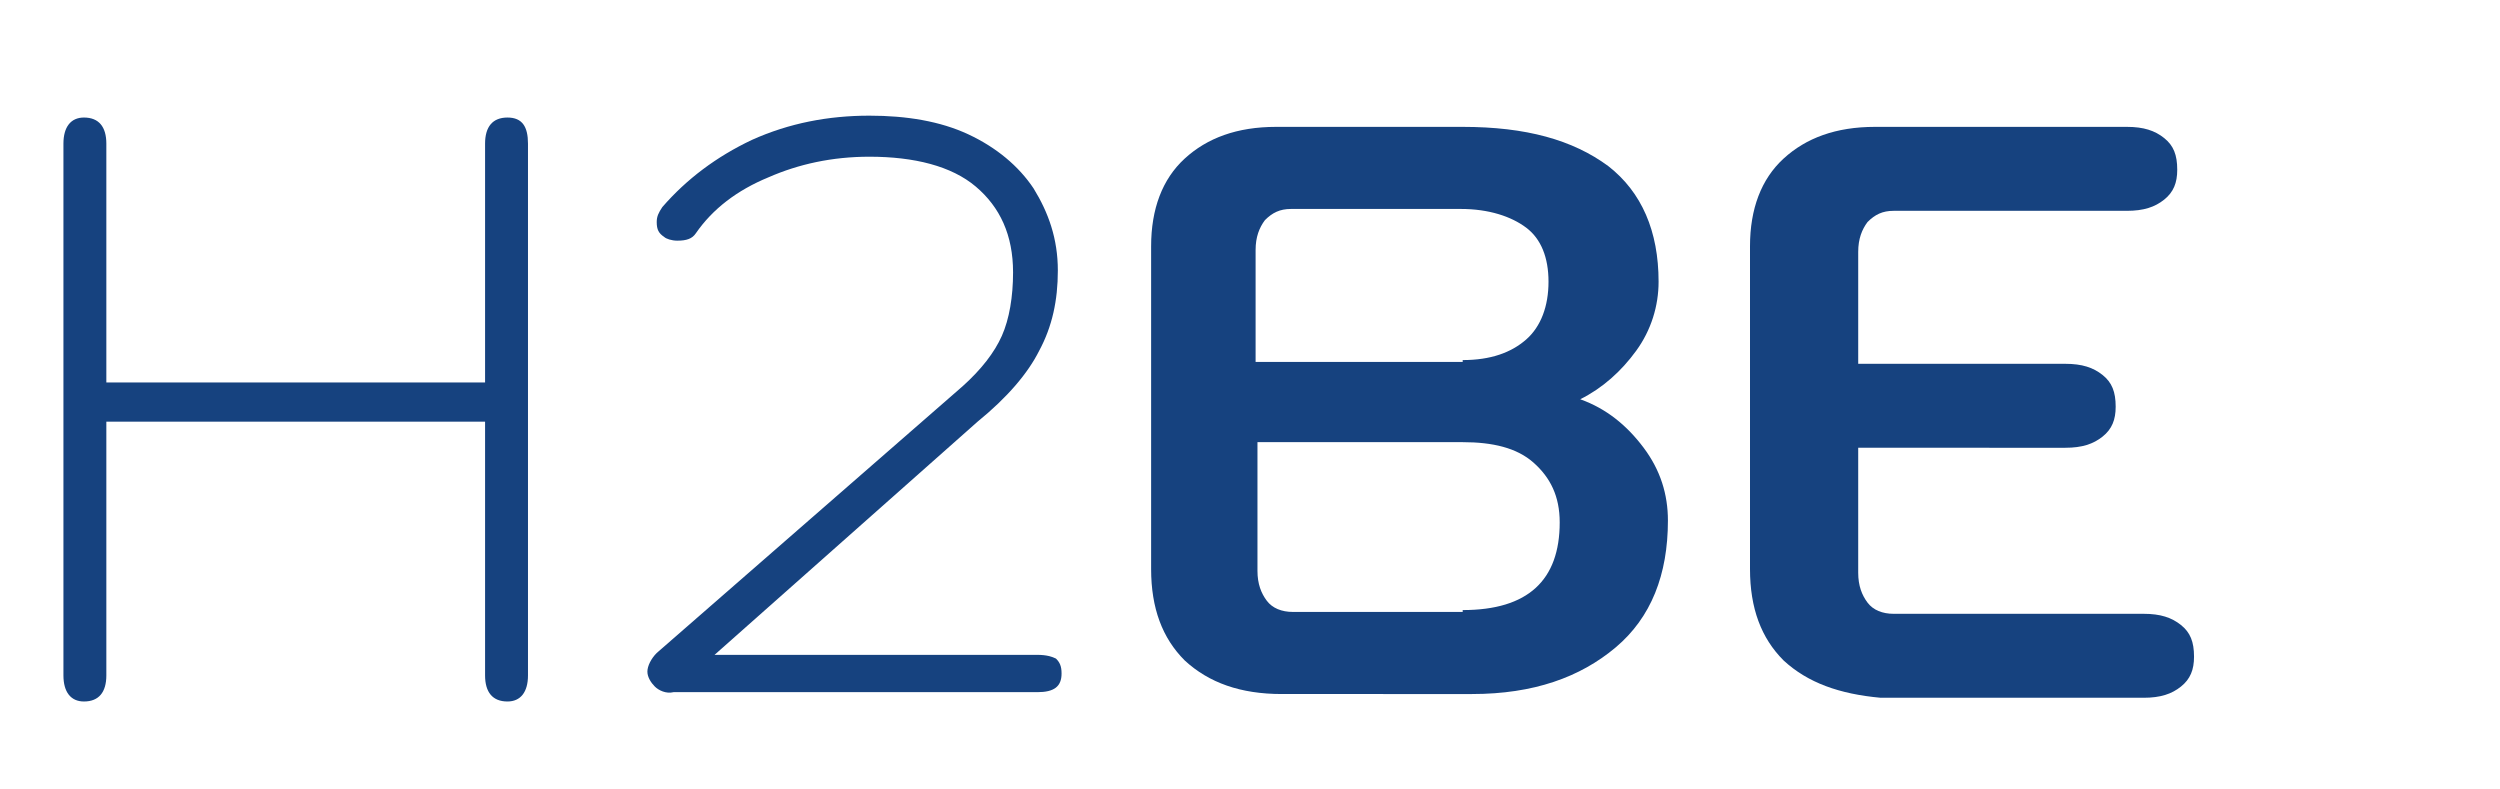
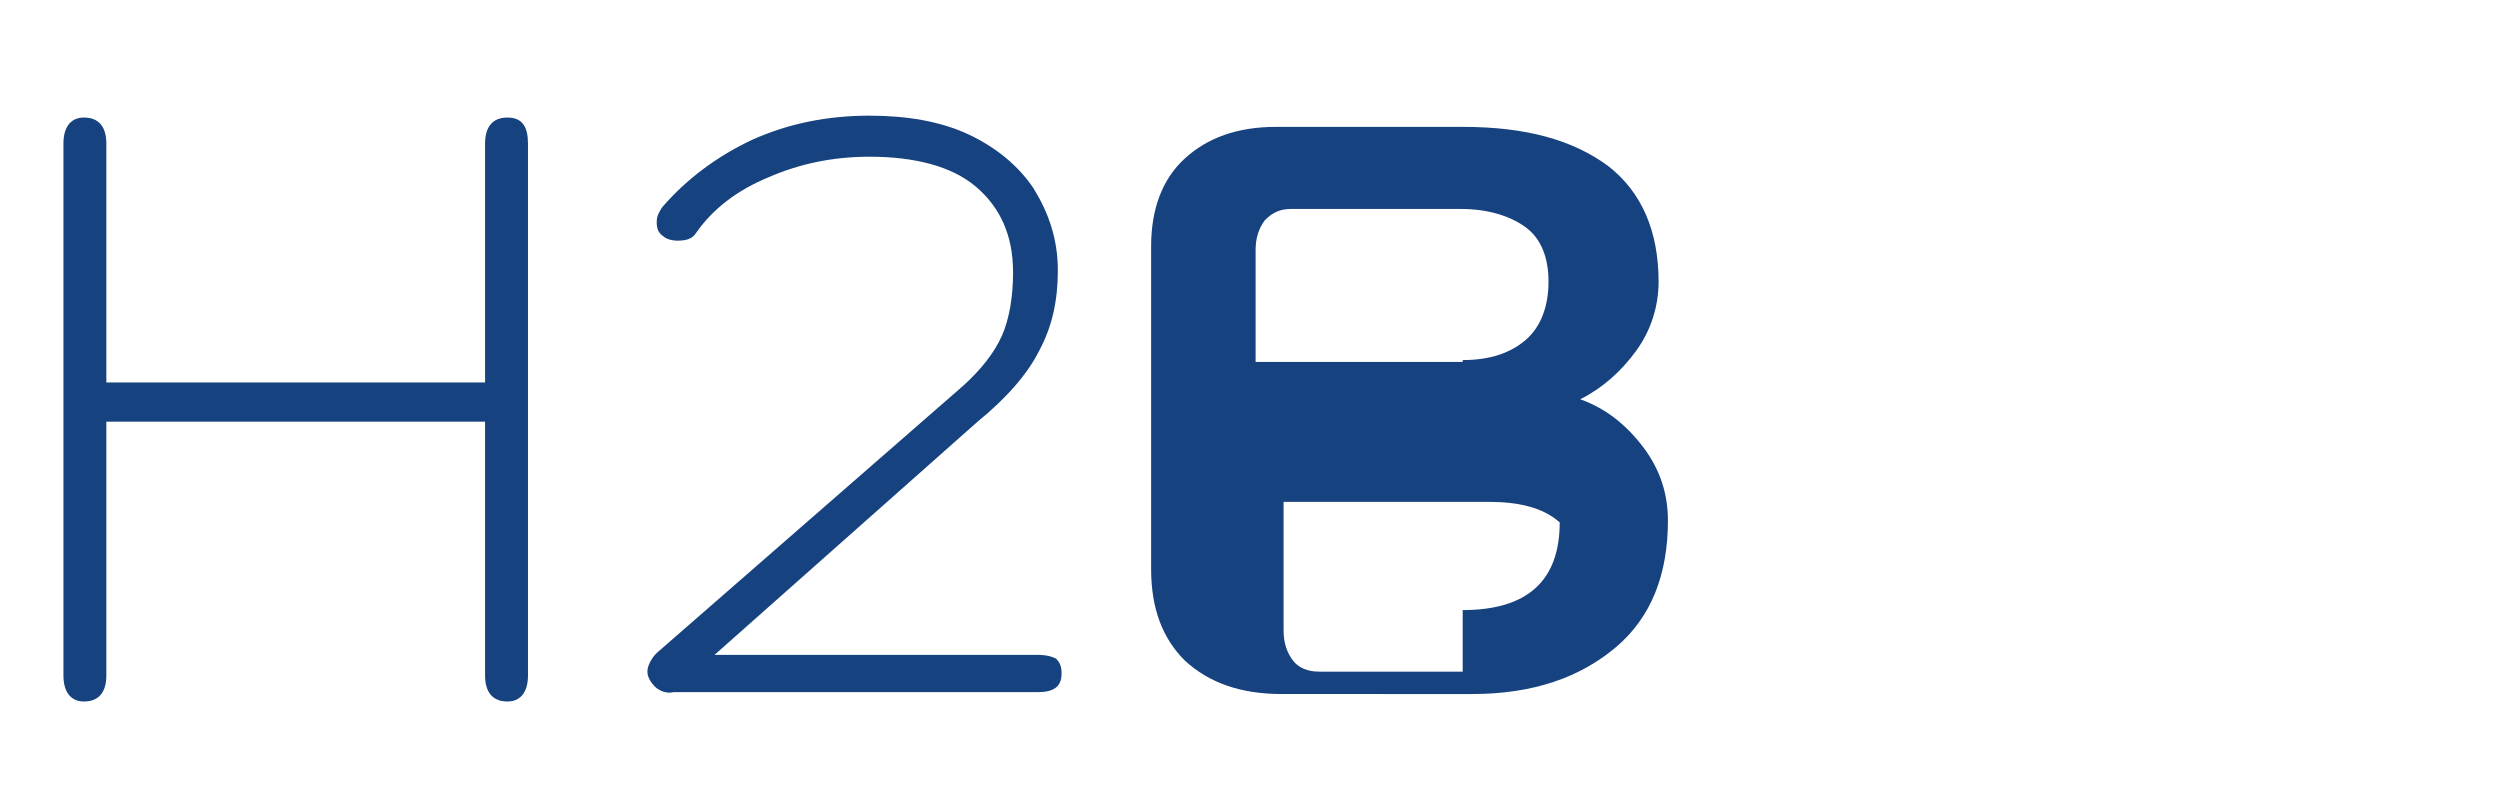
<svg xmlns="http://www.w3.org/2000/svg" version="1.1" id="Calque_1" x="0px" y="0px" viewBox="0 0 134 42.3" style="enable-background:new 0 0 134 42.3;" xml:space="preserve">
  <style type="text/css">
	.st0{fill:#16427F;}
</style>
  <g>
    <path class="st0" d="M3.4,36.2V7.7c0-0.9,0.4-1.4,1.1-1.4c0.8,0,1.2,0.5,1.2,1.4v12.8h20.3V7.7c0-0.9,0.4-1.4,1.2-1.4   c0.8,0,1.1,0.5,1.1,1.4v28.5c0,0.9-0.4,1.4-1.1,1.4c-0.8,0-1.2-0.5-1.2-1.4V22.6H5.7v13.6c0,0.9-0.4,1.4-1.2,1.4   C3.8,37.6,3.4,37.1,3.4,36.2z" />
    <path class="st0" d="M35.1,36.8c-0.2-0.2-0.4-0.5-0.4-0.8c0-0.3,0.2-0.7,0.5-1l16.4-14.3c1-0.9,1.7-1.8,2.1-2.7   c0.4-0.9,0.6-2.1,0.6-3.4c0-2-0.7-3.5-2-4.6s-3.3-1.6-5.7-1.6c-2,0-3.8,0.4-5.4,1.1c-1.7,0.7-3,1.7-3.9,3c-0.2,0.3-0.5,0.4-1,0.4   c-0.3,0-0.6-0.1-0.7-0.2c-0.3-0.2-0.4-0.4-0.4-0.8c0-0.3,0.1-0.5,0.3-0.8c1.3-1.5,2.9-2.7,4.8-3.6c2-0.9,4.1-1.3,6.3-1.3   c2,0,3.8,0.3,5.3,1c1.5,0.7,2.7,1.7,3.5,2.9c0.8,1.3,1.3,2.7,1.3,4.4c0,1.6-0.3,3-1,4.3c-0.6,1.2-1.7,2.5-3.3,3.8L38.3,35.1h17.3   c0.5,0,0.8,0.1,1,0.2c0.2,0.2,0.3,0.4,0.3,0.8c0,0.7-0.4,1-1.3,1H36.1C35.7,37.2,35.3,37,35.1,36.8z" />
-     <path class="st0" d="M63.5,35.4c-1.2-1.2-1.8-2.8-1.8-4.9V13.2c0-2,0.6-3.6,1.8-4.7c1.2-1.1,2.8-1.7,4.9-1.7h10   c3.4,0,5.9,0.7,7.8,2.1c1.8,1.4,2.7,3.5,2.7,6.2c0,1.3-0.4,2.6-1.2,3.7c-0.8,1.1-1.8,2-3,2.6v0c1.4,0.5,2.5,1.4,3.4,2.6   c0.9,1.2,1.3,2.5,1.3,3.9c0,2.9-0.9,5.2-2.8,6.8c-1.9,1.6-4.4,2.5-7.7,2.5H68.7C66.5,37.2,64.8,36.6,63.5,35.4z M78.4,19.3   c1.5,0,2.6-0.4,3.4-1.1c0.8-0.7,1.2-1.8,1.2-3.1c0-1.3-0.4-2.3-1.2-2.9s-2-1-3.5-1h-9.1c-0.6,0-1,0.2-1.4,0.6   c-0.3,0.4-0.5,0.9-0.5,1.6v6H78.4z M78.4,32.7c3.5,0,5.2-1.6,5.2-4.7c0-1.4-0.5-2.4-1.4-3.2c-0.9-0.8-2.2-1.1-3.8-1.1h-11v6.9   c0,0.7,0.2,1.2,0.5,1.6c0.3,0.4,0.8,0.6,1.4,0.6H78.4z" />
-     <path class="st0" d="M95.6,35.4c-1.2-1.2-1.8-2.8-1.8-4.9V13.2c0-2,0.6-3.6,1.8-4.7c1.2-1.1,2.8-1.7,4.9-1.7h13.5   c0.9,0,1.5,0.2,2,0.6c0.5,0.4,0.7,0.9,0.7,1.7c0,0.7-0.2,1.2-0.7,1.6c-0.5,0.4-1.1,0.6-2,0.6h-12.5c-0.6,0-1,0.2-1.4,0.6   c-0.3,0.4-0.5,0.9-0.5,1.6v6h11.1c0.9,0,1.5,0.2,2,0.6c0.5,0.4,0.7,0.9,0.7,1.7c0,0.7-0.2,1.2-0.7,1.6c-0.5,0.4-1.1,0.6-2,0.6H99.6   v6.7c0,0.7,0.2,1.2,0.5,1.6c0.3,0.4,0.8,0.6,1.4,0.6h13.4c0.9,0,1.5,0.2,2,0.6c0.5,0.4,0.7,0.9,0.7,1.7c0,0.7-0.2,1.2-0.7,1.6   c-0.5,0.4-1.1,0.6-2,0.6h-14.1C98.6,37.2,96.9,36.6,95.6,35.4z" />
+     <path class="st0" d="M63.5,35.4c-1.2-1.2-1.8-2.8-1.8-4.9V13.2c0-2,0.6-3.6,1.8-4.7c1.2-1.1,2.8-1.7,4.9-1.7h10   c3.4,0,5.9,0.7,7.8,2.1c1.8,1.4,2.7,3.5,2.7,6.2c0,1.3-0.4,2.6-1.2,3.7c-0.8,1.1-1.8,2-3,2.6v0c1.4,0.5,2.5,1.4,3.4,2.6   c0.9,1.2,1.3,2.5,1.3,3.9c0,2.9-0.9,5.2-2.8,6.8c-1.9,1.6-4.4,2.5-7.7,2.5H68.7C66.5,37.2,64.8,36.6,63.5,35.4z M78.4,19.3   c1.5,0,2.6-0.4,3.4-1.1c0.8-0.7,1.2-1.8,1.2-3.1c0-1.3-0.4-2.3-1.2-2.9s-2-1-3.5-1h-9.1c-0.6,0-1,0.2-1.4,0.6   c-0.3,0.4-0.5,0.9-0.5,1.6v6H78.4z M78.4,32.7c3.5,0,5.2-1.6,5.2-4.7c-0.9-0.8-2.2-1.1-3.8-1.1h-11v6.9   c0,0.7,0.2,1.2,0.5,1.6c0.3,0.4,0.8,0.6,1.4,0.6H78.4z" />
  </g>
</svg>